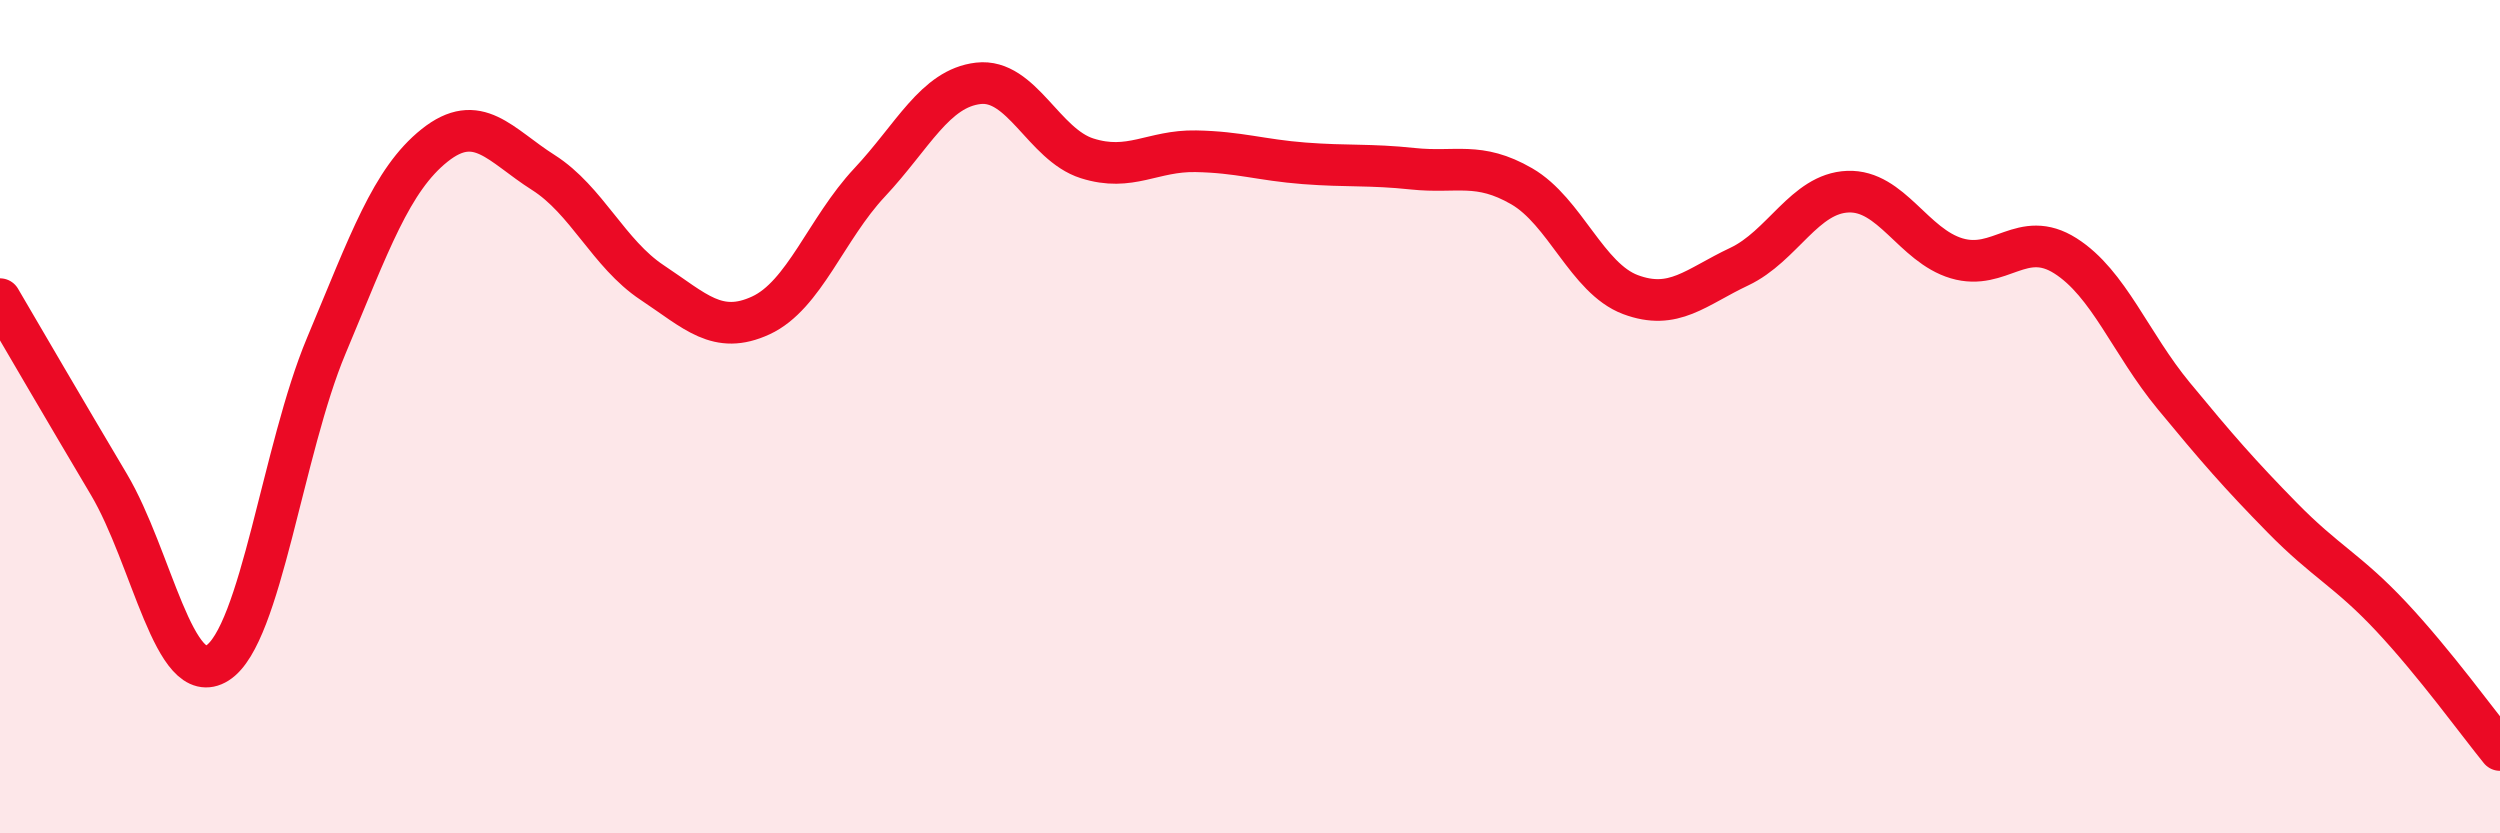
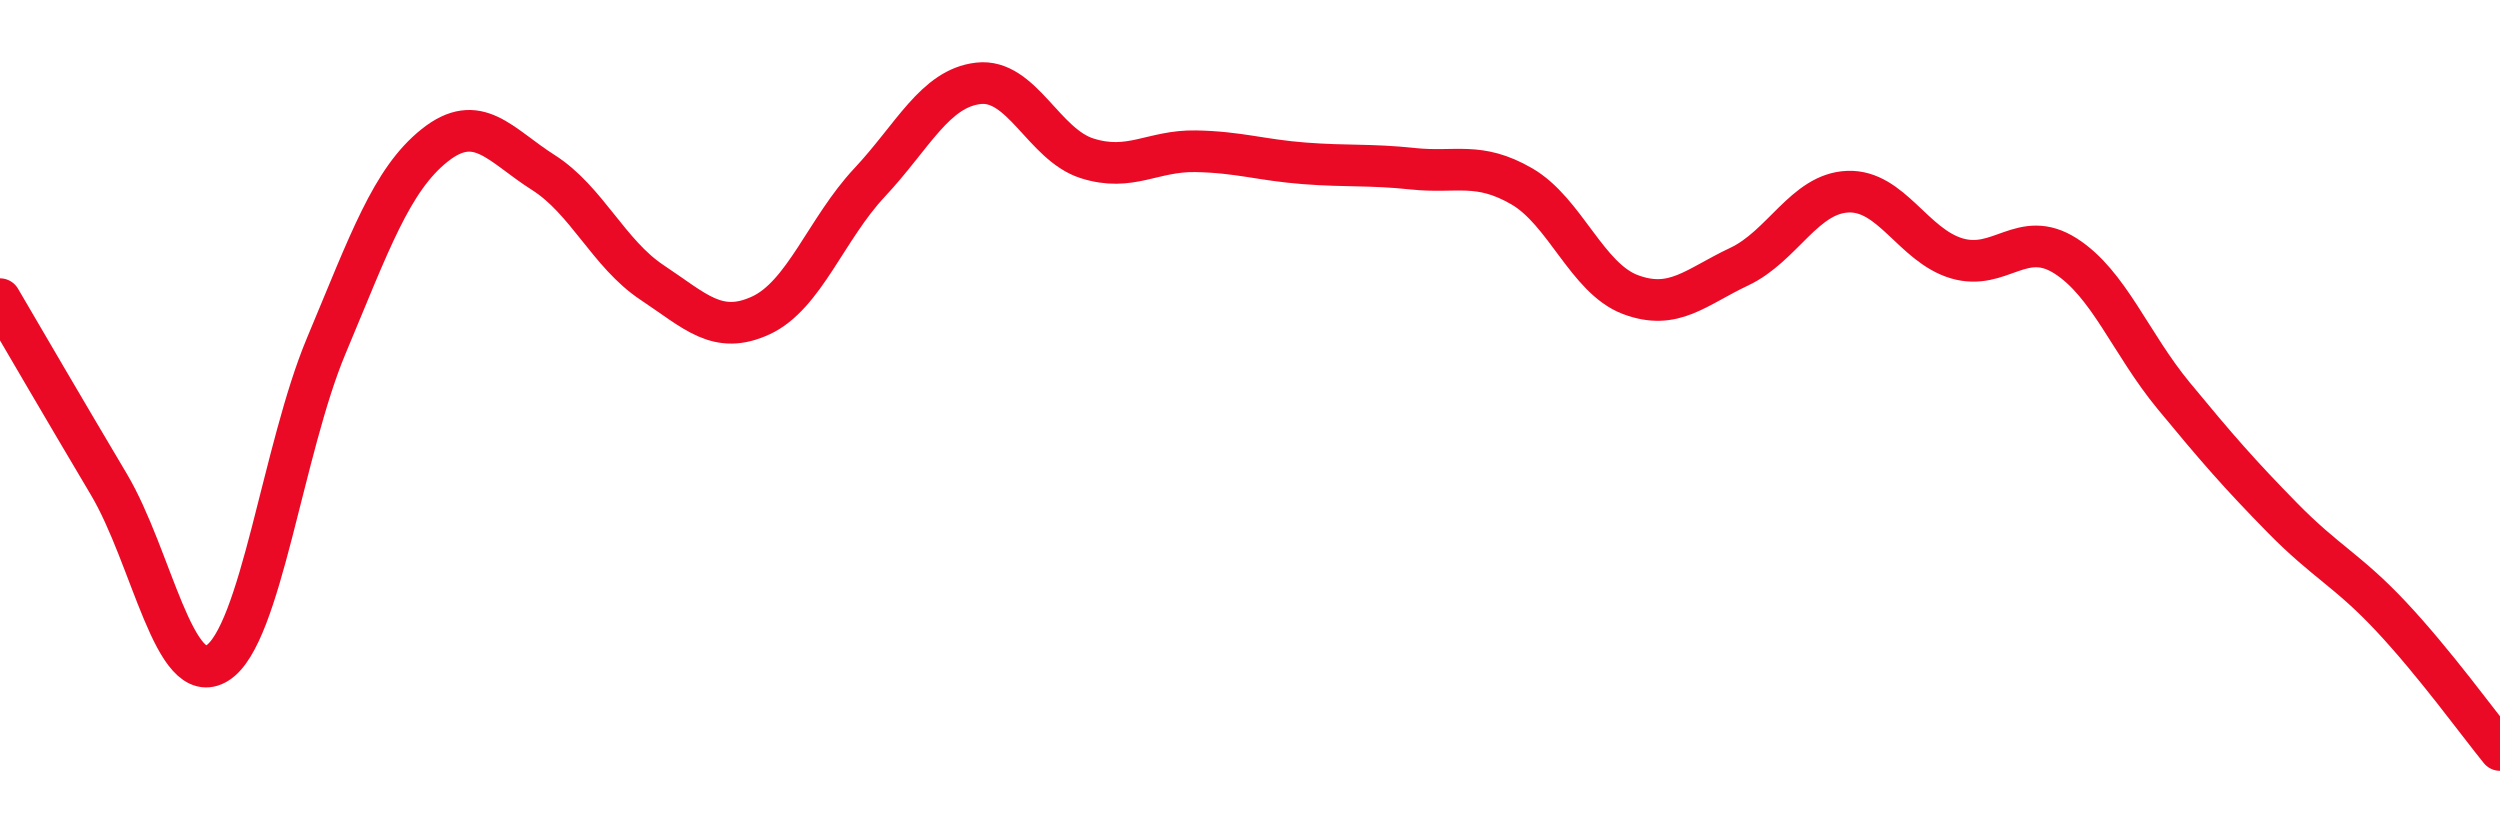
<svg xmlns="http://www.w3.org/2000/svg" width="60" height="20" viewBox="0 0 60 20">
-   <path d="M 0,7.18 C 0.52,8.07 1.57,9.87 2.61,11.62 C 3.65,13.37 4.18,16.57 5.22,15.91 C 6.26,15.25 6.79,10.78 7.83,8.3 C 8.87,5.82 9.39,4.32 10.43,3.49 C 11.47,2.66 12,3.48 13.04,4.14 C 14.08,4.8 14.61,6.09 15.65,6.78 C 16.69,7.47 17.22,8.05 18.26,7.57 C 19.3,7.09 19.83,5.49 20.87,4.38 C 21.91,3.27 22.44,2.12 23.48,2 C 24.52,1.88 25.05,3.47 26.09,3.8 C 27.13,4.13 27.66,3.61 28.7,3.63 C 29.74,3.65 30.26,3.84 31.3,3.92 C 32.34,4 32.87,3.94 33.91,4.05 C 34.95,4.16 35.48,3.87 36.52,4.47 C 37.56,5.07 38.09,6.68 39.13,7.07 C 40.17,7.46 40.7,6.89 41.74,6.4 C 42.78,5.91 43.31,4.64 44.35,4.6 C 45.39,4.56 45.92,5.89 46.96,6.2 C 48,6.51 48.53,5.48 49.57,6.14 C 50.61,6.8 51.13,8.24 52.17,9.5 C 53.21,10.76 53.74,11.37 54.78,12.43 C 55.82,13.49 56.35,13.69 57.39,14.8 C 58.43,15.91 59.48,17.36 60,18L60 20L0 20Z" fill="#EB0A25" opacity="0.1" stroke-linecap="round" stroke-linejoin="round" />
  <path d="M 0,7.18 C 0.52,8.07 1.57,9.87 2.61,11.62 C 3.65,13.37 4.18,16.57 5.22,15.91 C 6.26,15.25 6.79,10.78 7.83,8.3 C 8.87,5.82 9.39,4.32 10.43,3.49 C 11.47,2.66 12,3.48 13.04,4.14 C 14.08,4.8 14.61,6.09 15.65,6.78 C 16.69,7.47 17.22,8.05 18.26,7.57 C 19.3,7.09 19.83,5.49 20.87,4.38 C 21.91,3.27 22.44,2.12 23.48,2 C 24.52,1.88 25.05,3.47 26.09,3.8 C 27.13,4.13 27.66,3.61 28.7,3.63 C 29.74,3.65 30.26,3.84 31.3,3.92 C 32.34,4 32.87,3.94 33.91,4.05 C 34.95,4.16 35.48,3.87 36.52,4.47 C 37.56,5.07 38.09,6.68 39.13,7.07 C 40.17,7.46 40.7,6.89 41.74,6.4 C 42.78,5.91 43.31,4.64 44.35,4.6 C 45.39,4.56 45.92,5.89 46.96,6.2 C 48,6.51 48.53,5.48 49.57,6.14 C 50.61,6.8 51.13,8.24 52.17,9.5 C 53.21,10.76 53.74,11.37 54.78,12.43 C 55.82,13.49 56.35,13.69 57.39,14.8 C 58.43,15.91 59.48,17.36 60,18" stroke="#EB0A25" stroke-width="1" fill="none" stroke-linecap="round" stroke-linejoin="round" />
</svg>